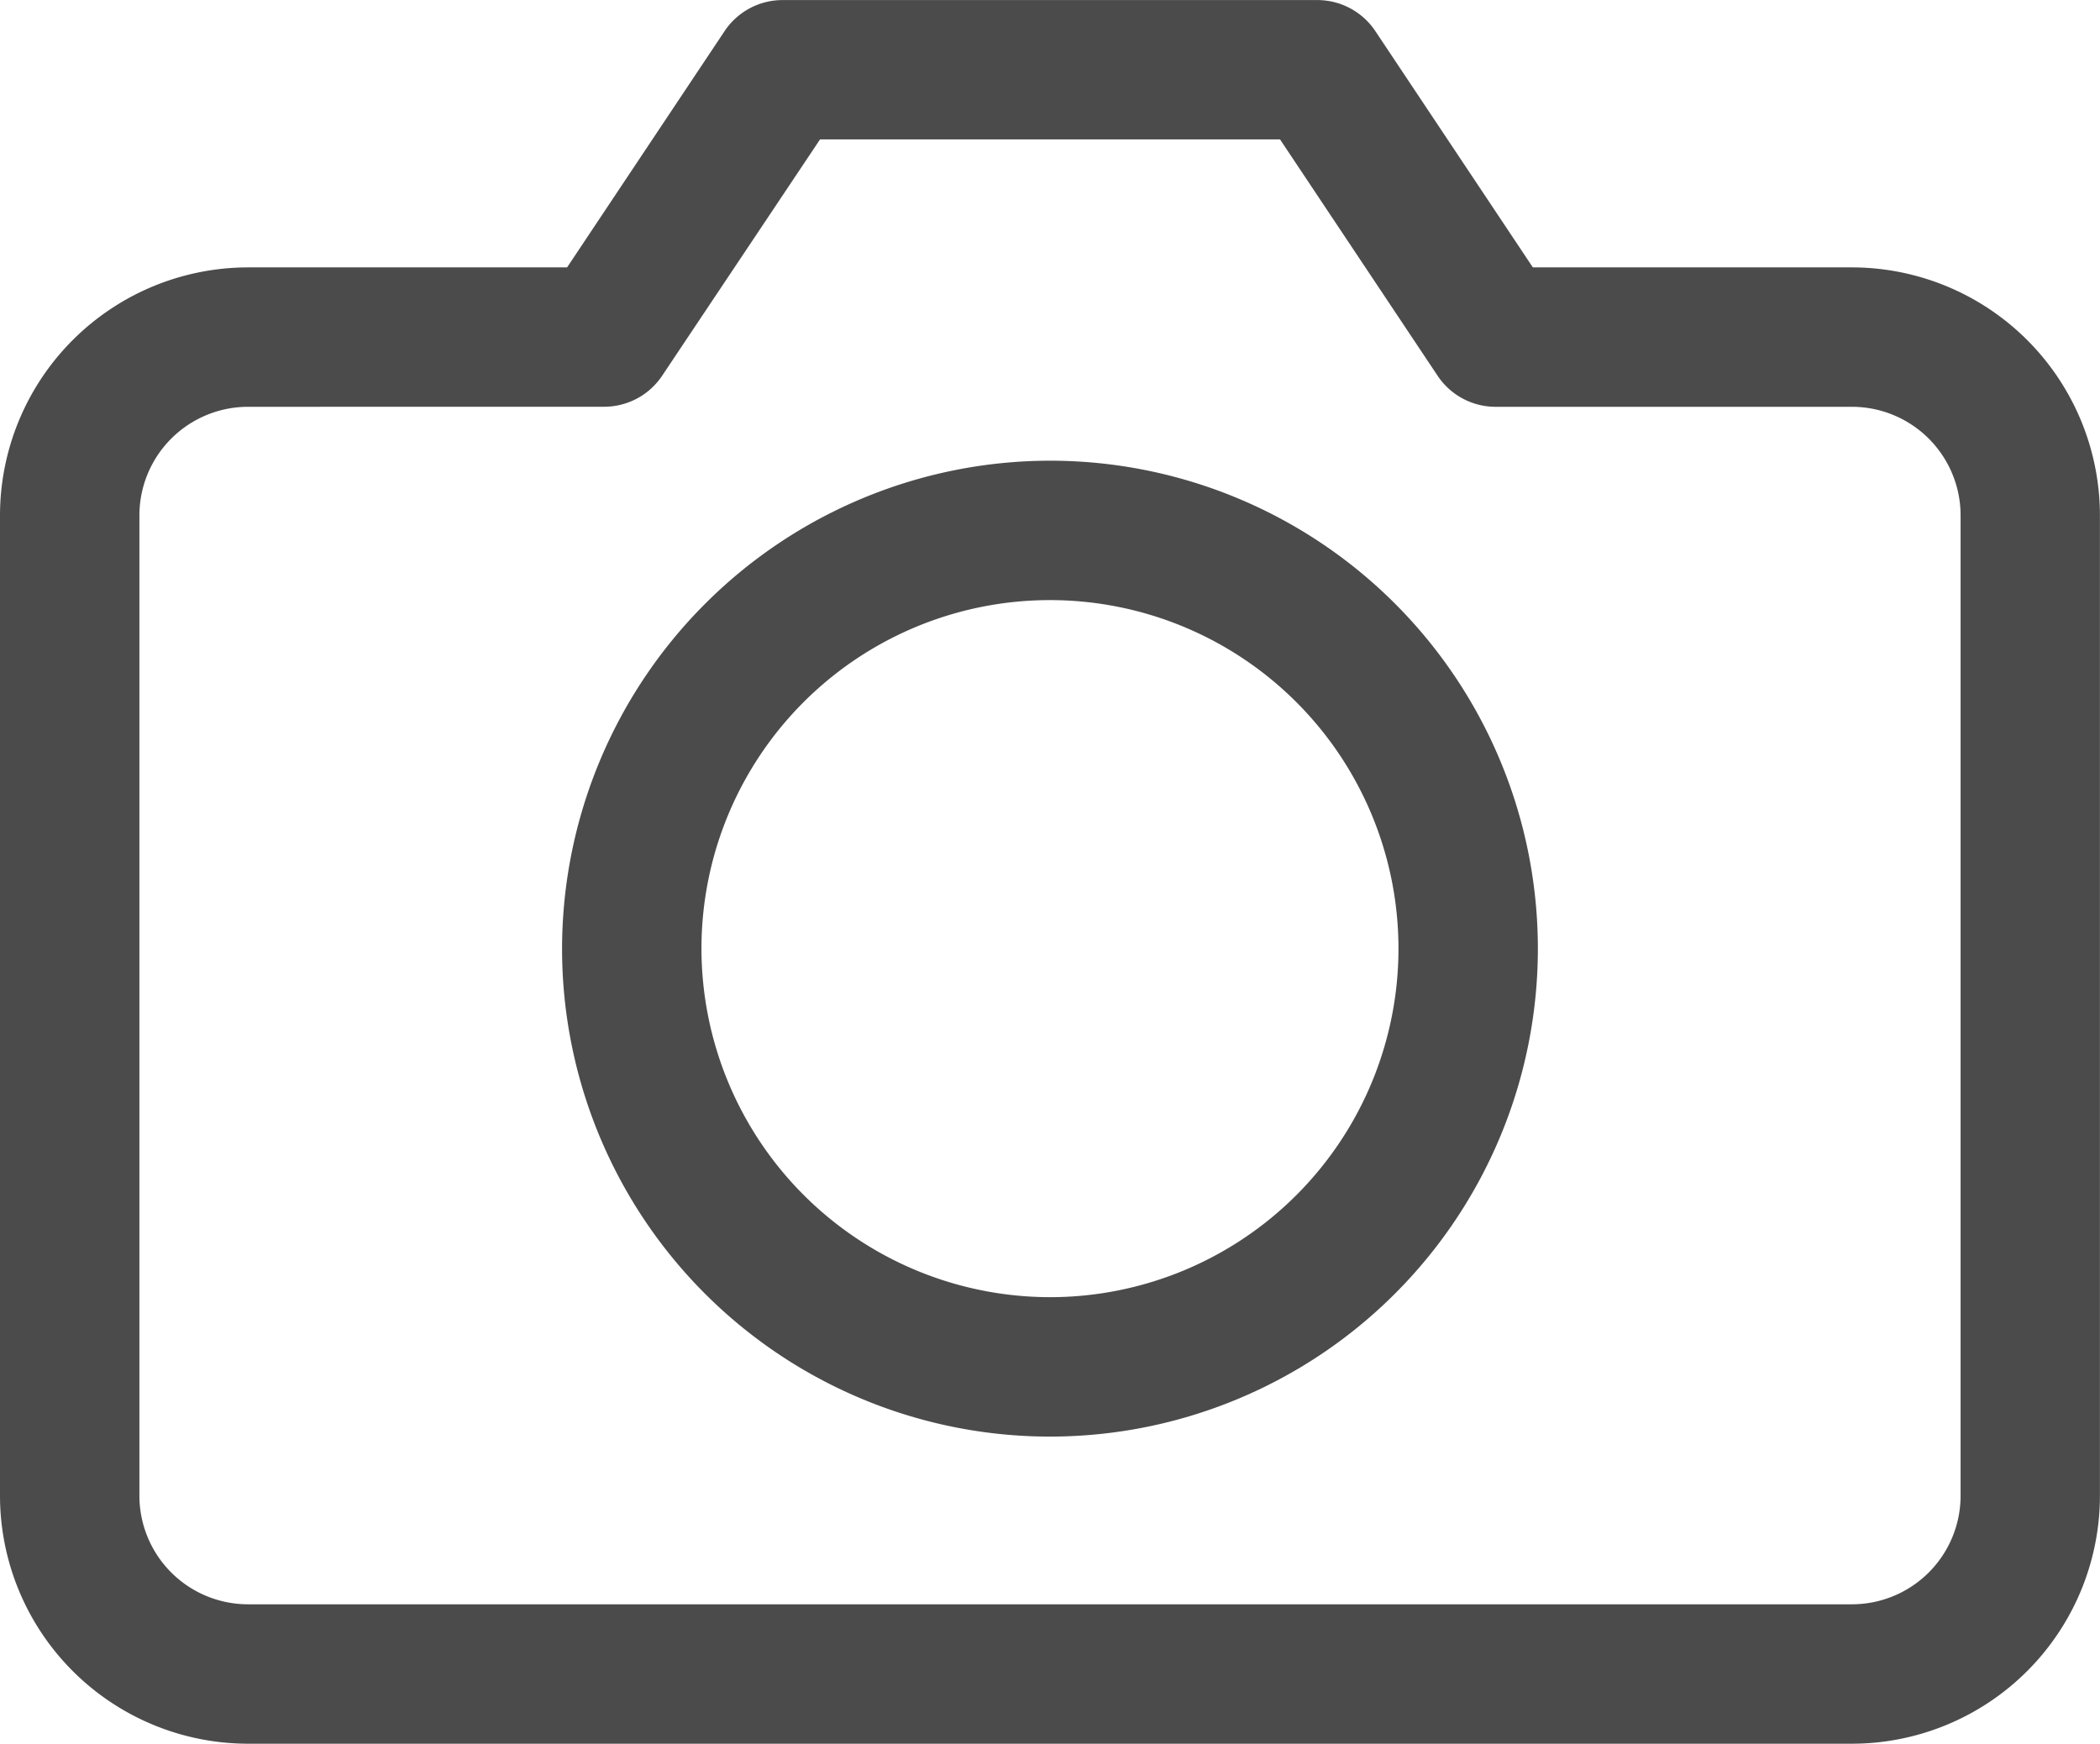
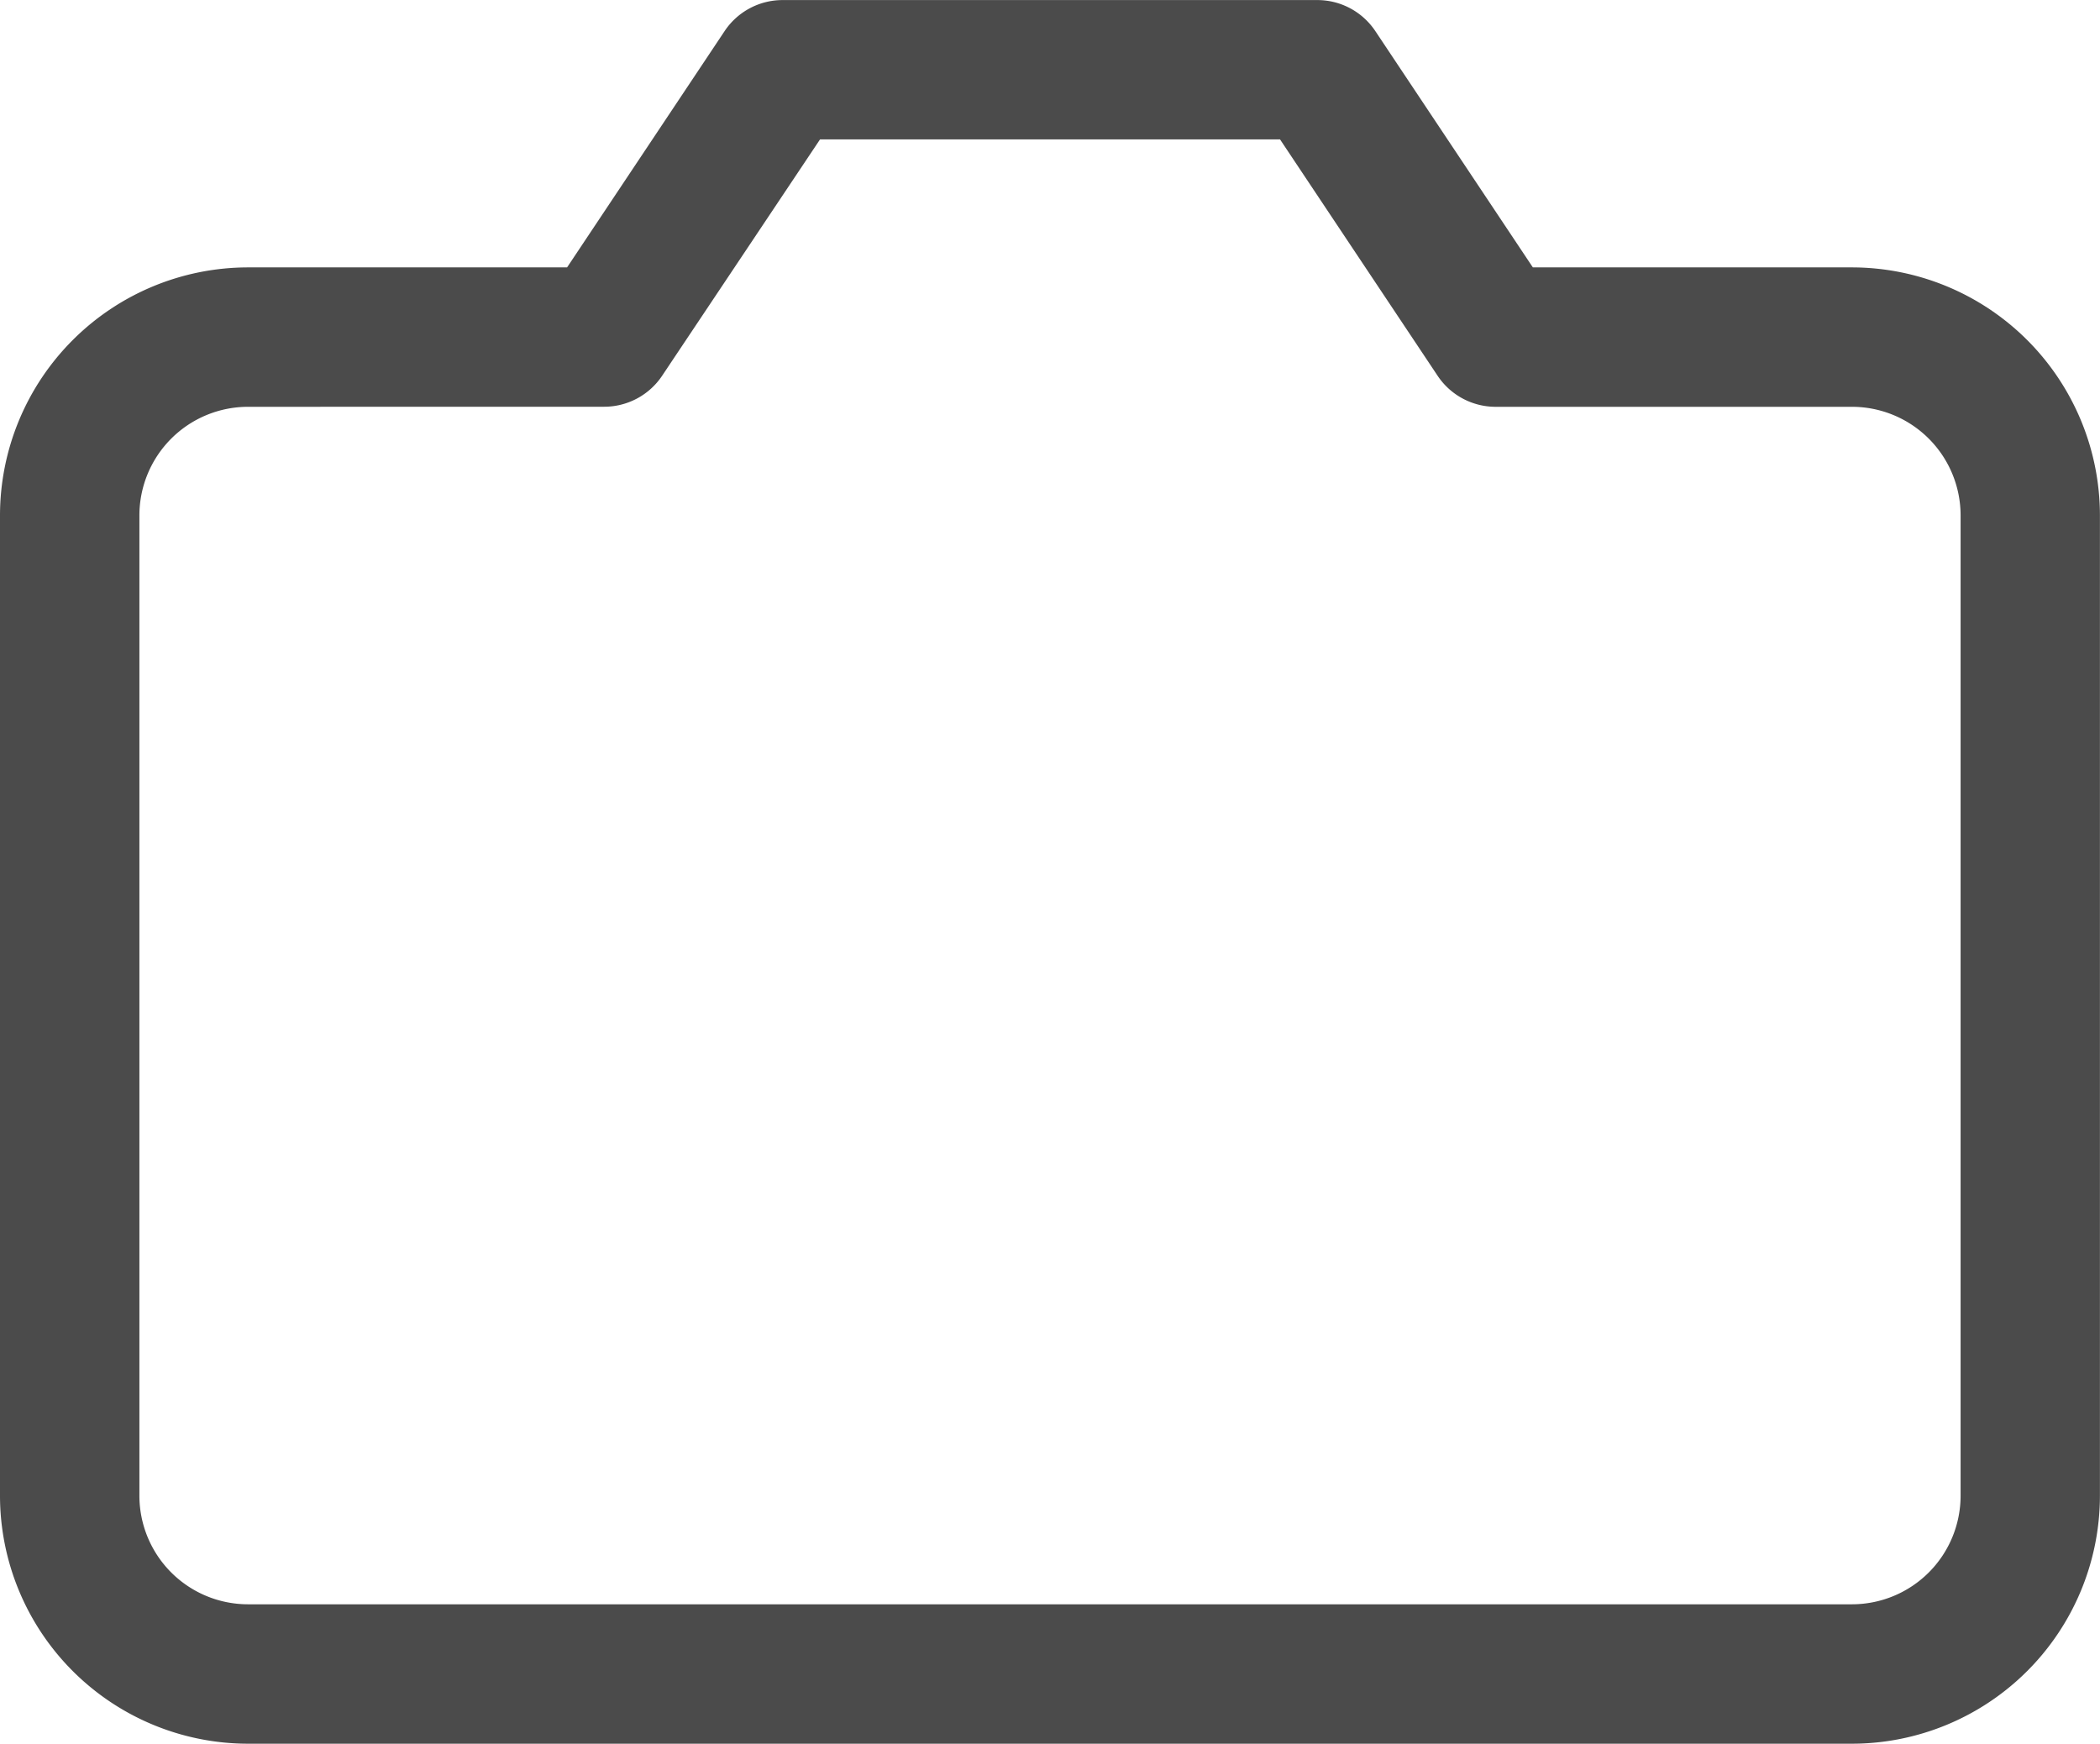
<svg xmlns="http://www.w3.org/2000/svg" id="camera" width="30.129" height="25.015" viewBox="0 0 30.129 25.015">
  <path id="Pfad_59" data-name="Pfad 59" d="M27.072,28.515H4.057A3.561,3.561,0,0,1,.5,24.958V10.893A3.561,3.561,0,0,1,4.057,7.336H8.636l2.26-3.39a1,1,0,0,1,.832-.445H19.4a1,1,0,0,1,.832.445l2.26,3.39h4.579a3.561,3.561,0,0,1,3.557,3.557V24.958A3.561,3.561,0,0,1,27.072,28.515ZM4.057,9.336A1.559,1.559,0,0,0,2.5,10.893V24.958a1.559,1.559,0,0,0,1.557,1.557H27.072a1.559,1.559,0,0,0,1.557-1.557V10.893a1.559,1.559,0,0,0-1.557-1.557H21.958a1,1,0,0,1-.832-.445L18.865,5.5h-6.6L10,8.89a1,1,0,0,1-.832.445Z" transform="translate(-0.5 -3.5)" fill="#4b4b4b" />
-   <path id="Pfad_60" data-name="Pfad 60" d="M18,12.5a7,7,0,1,1-7,7A7.008,7.008,0,0,1,18,12.5Zm0,12a5,5,0,1,0-5-5A5.006,5.006,0,0,0,18,24.5Z" transform="translate(-2.936 -5.891)" fill="#4b4b4b" />
</svg>